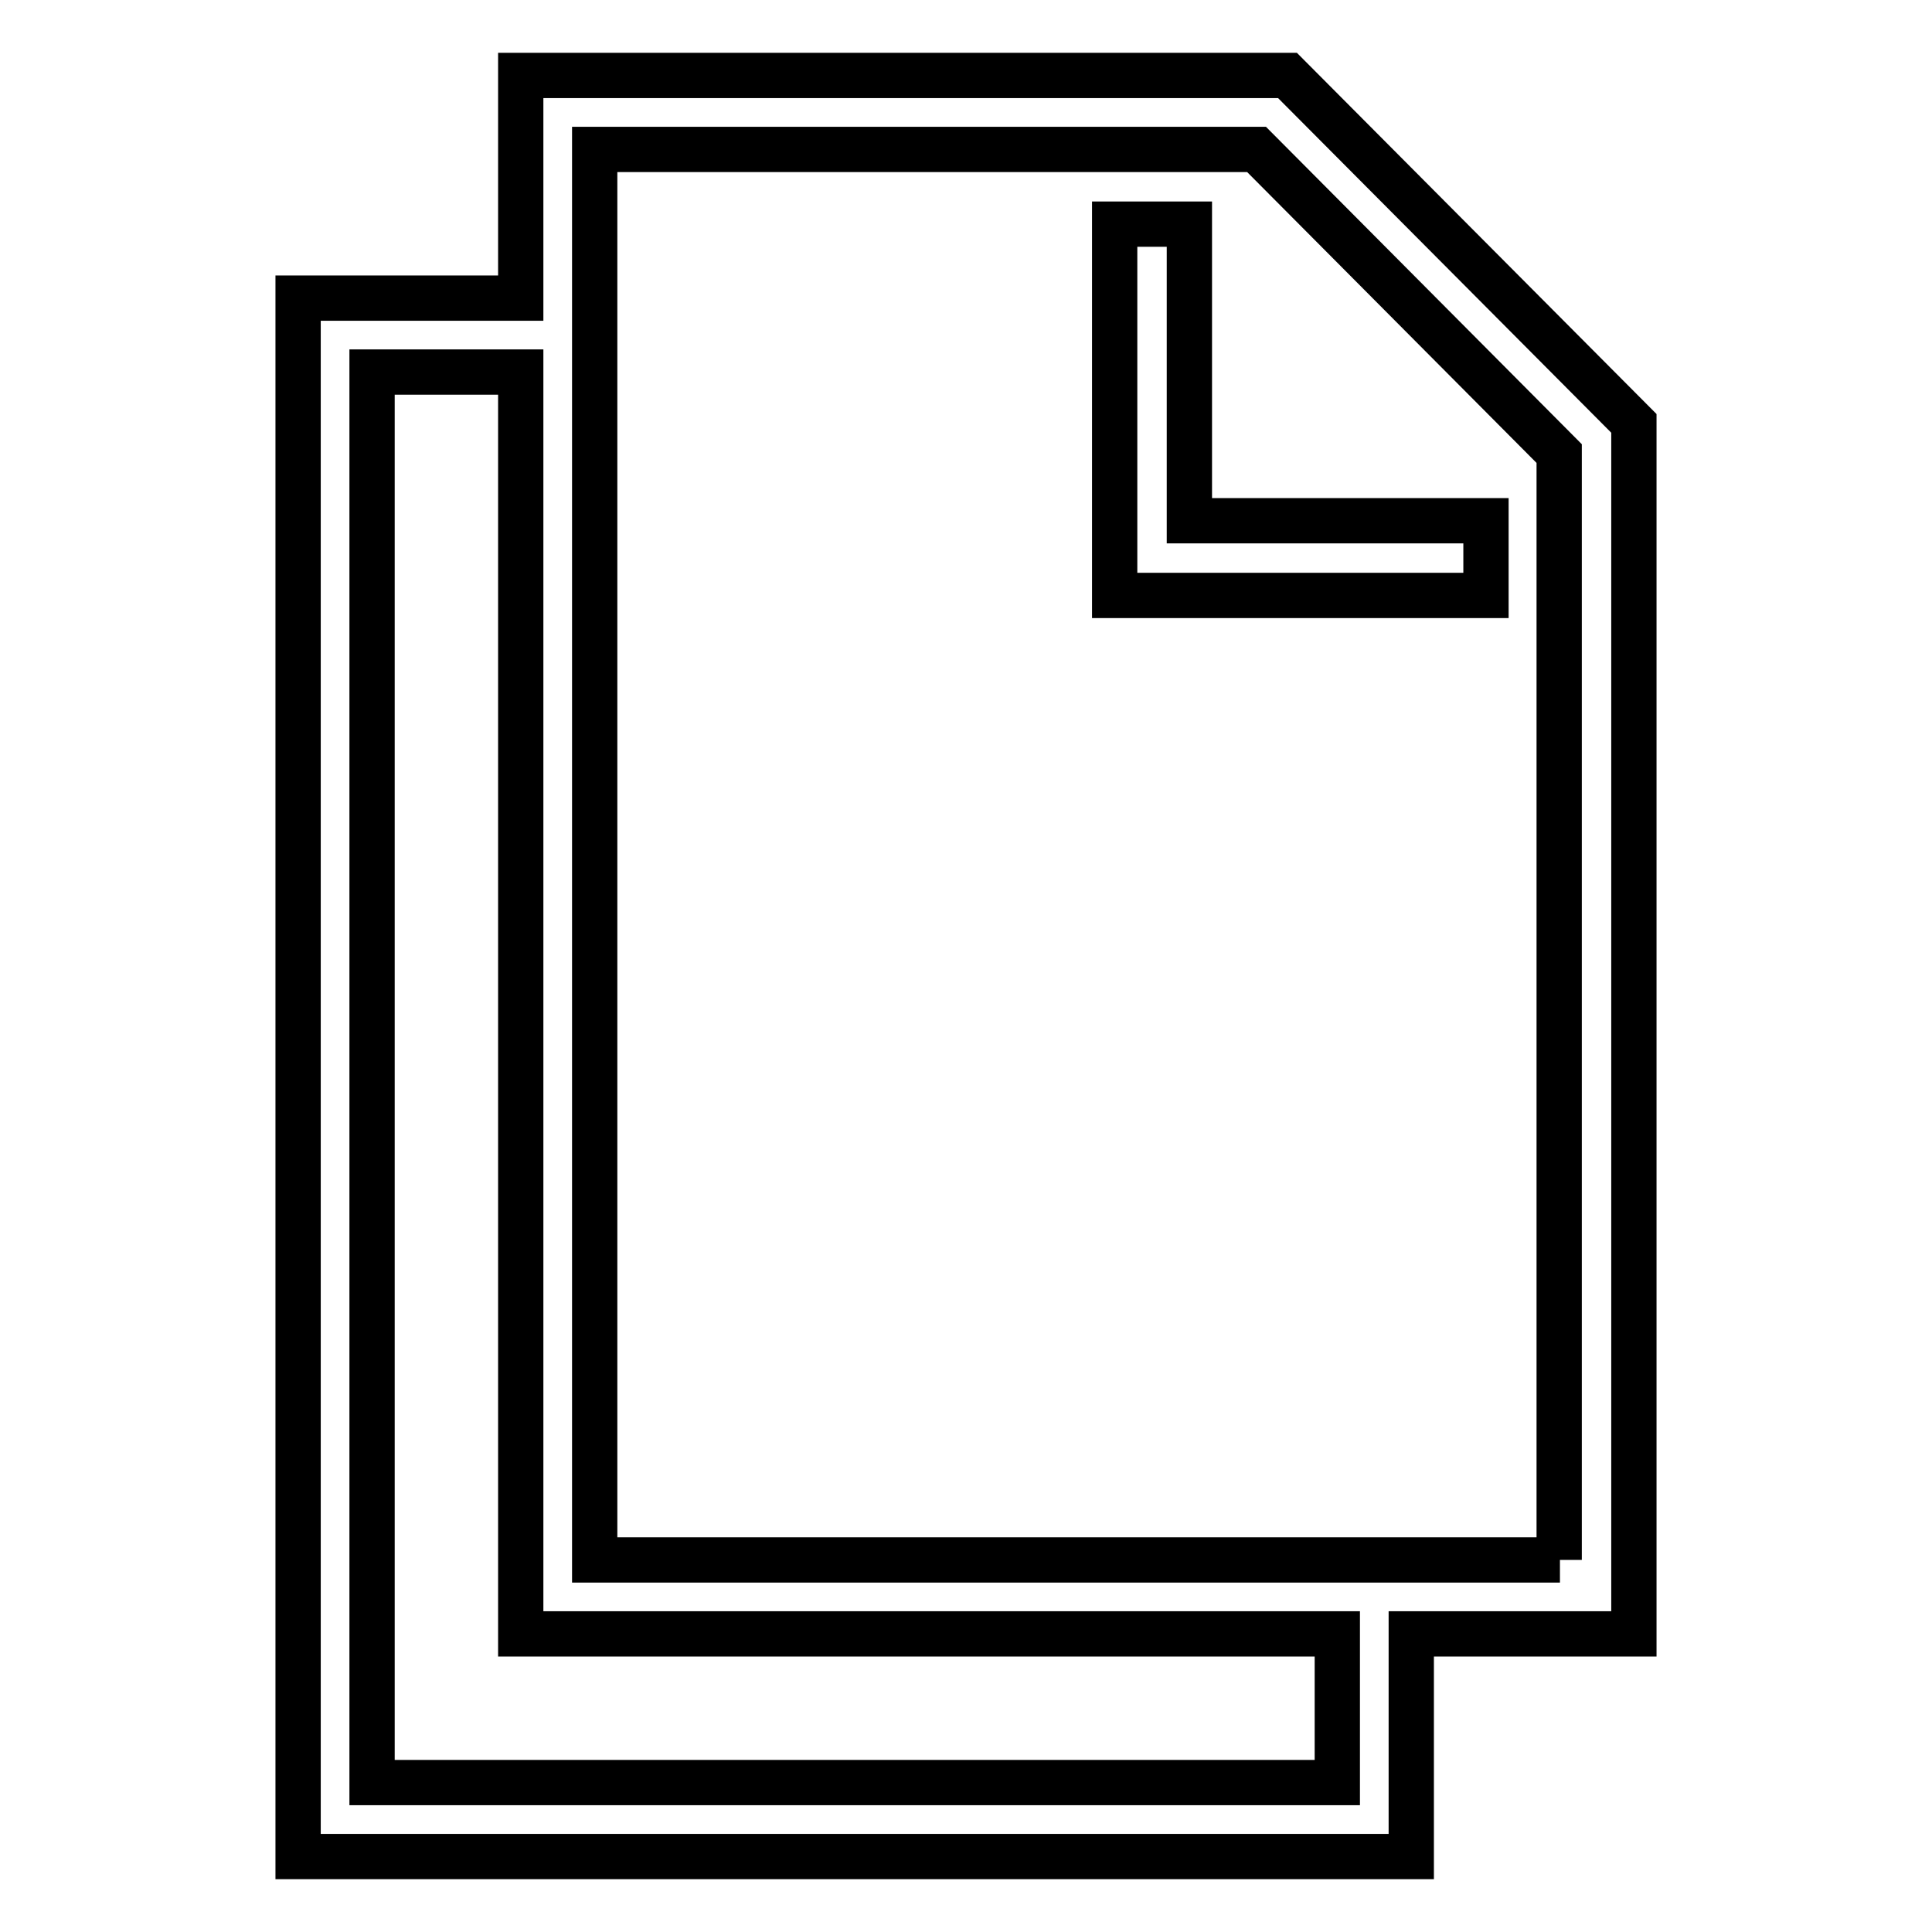
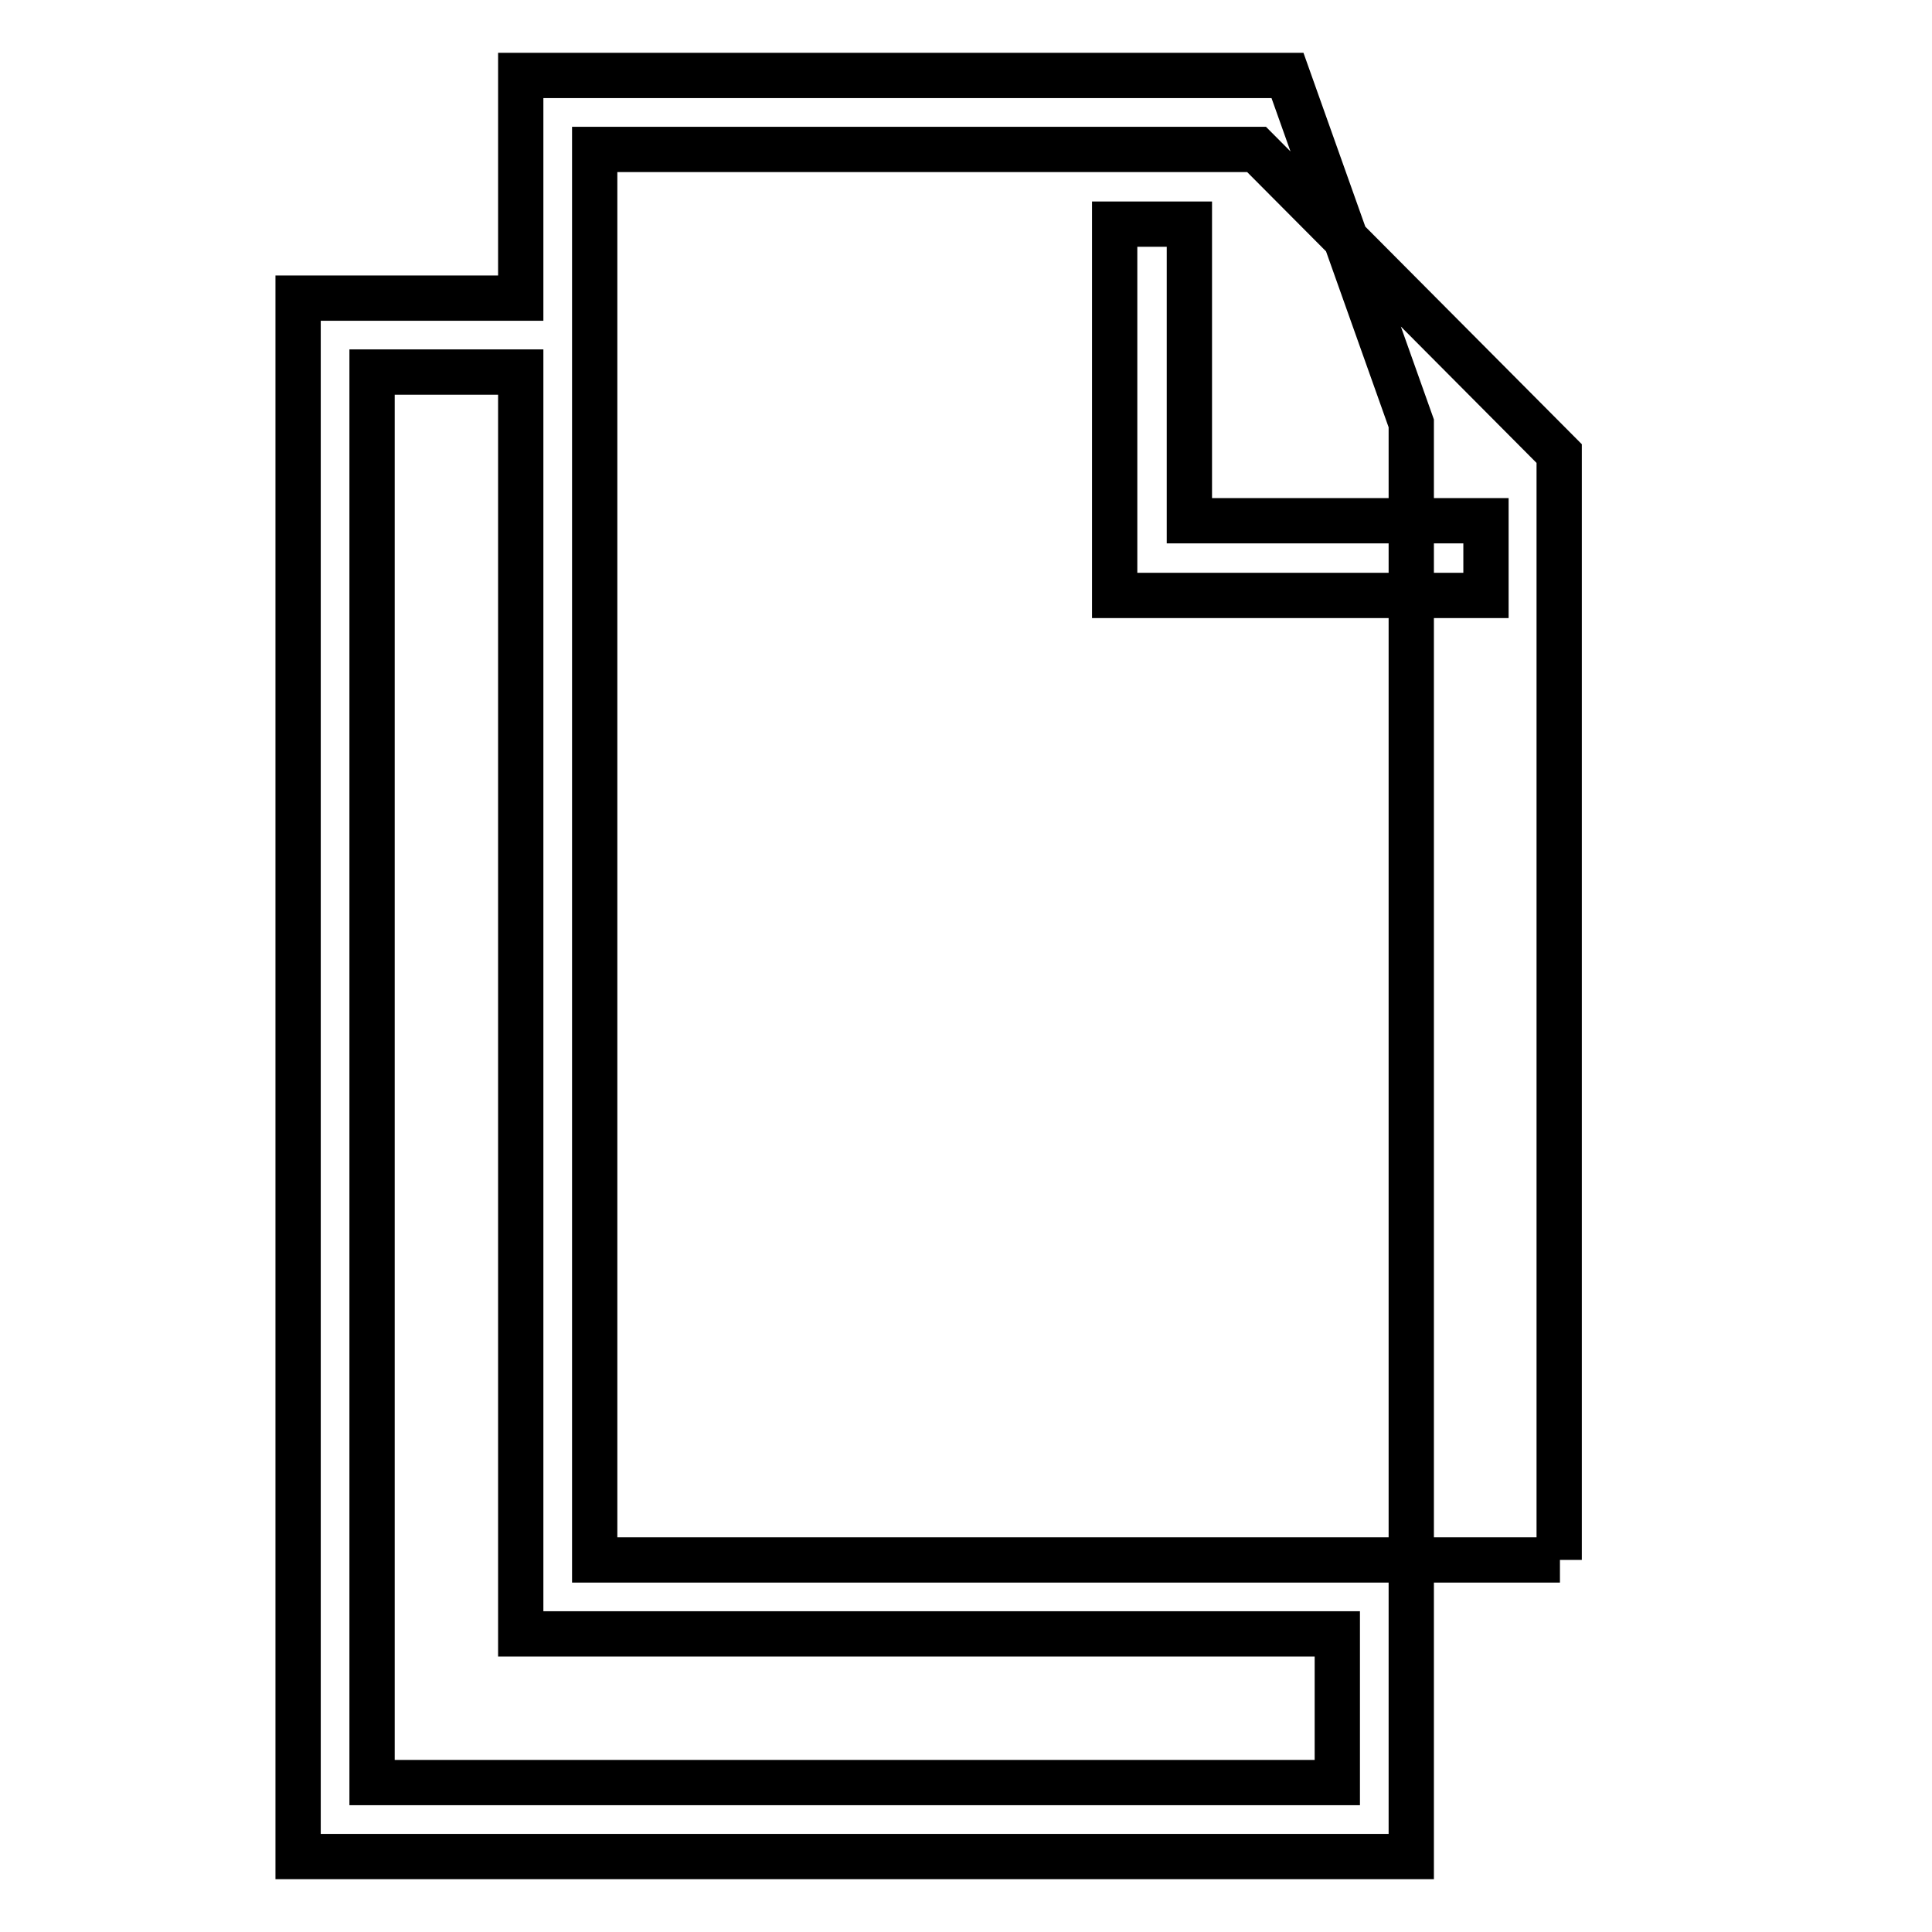
<svg xmlns="http://www.w3.org/2000/svg" version="1.1" x="0px" y="0px" viewBox="0 0 256 256" enable-background="new 0 0 256 256" xml:space="preserve">
  <g>
-     <path stroke-width="6" fill-opacity="0" stroke="#000000" d="M157.5,29.7h-9.8v49.2h49.2V69h-39.3V29.7z M170.6,10H69v29.5H39.5V246H187v-29.5h29.5V56.1L170.6,10z  M177.2,236.2H49.3V49.3H69v167.2h108.2V236.2z M206.7,206.7H78.8V19.8h87.7l40.1,40.3V206.7z" />
+     <path stroke-width="6" fill-opacity="0" stroke="#000000" d="M157.5,29.7h-9.8v49.2h49.2V69h-39.3V29.7z M170.6,10H69v29.5H39.5V246H187v-29.5V56.1L170.6,10z  M177.2,236.2H49.3V49.3H69v167.2h108.2V236.2z M206.7,206.7H78.8V19.8h87.7l40.1,40.3V206.7z" />
  </g>
</svg>